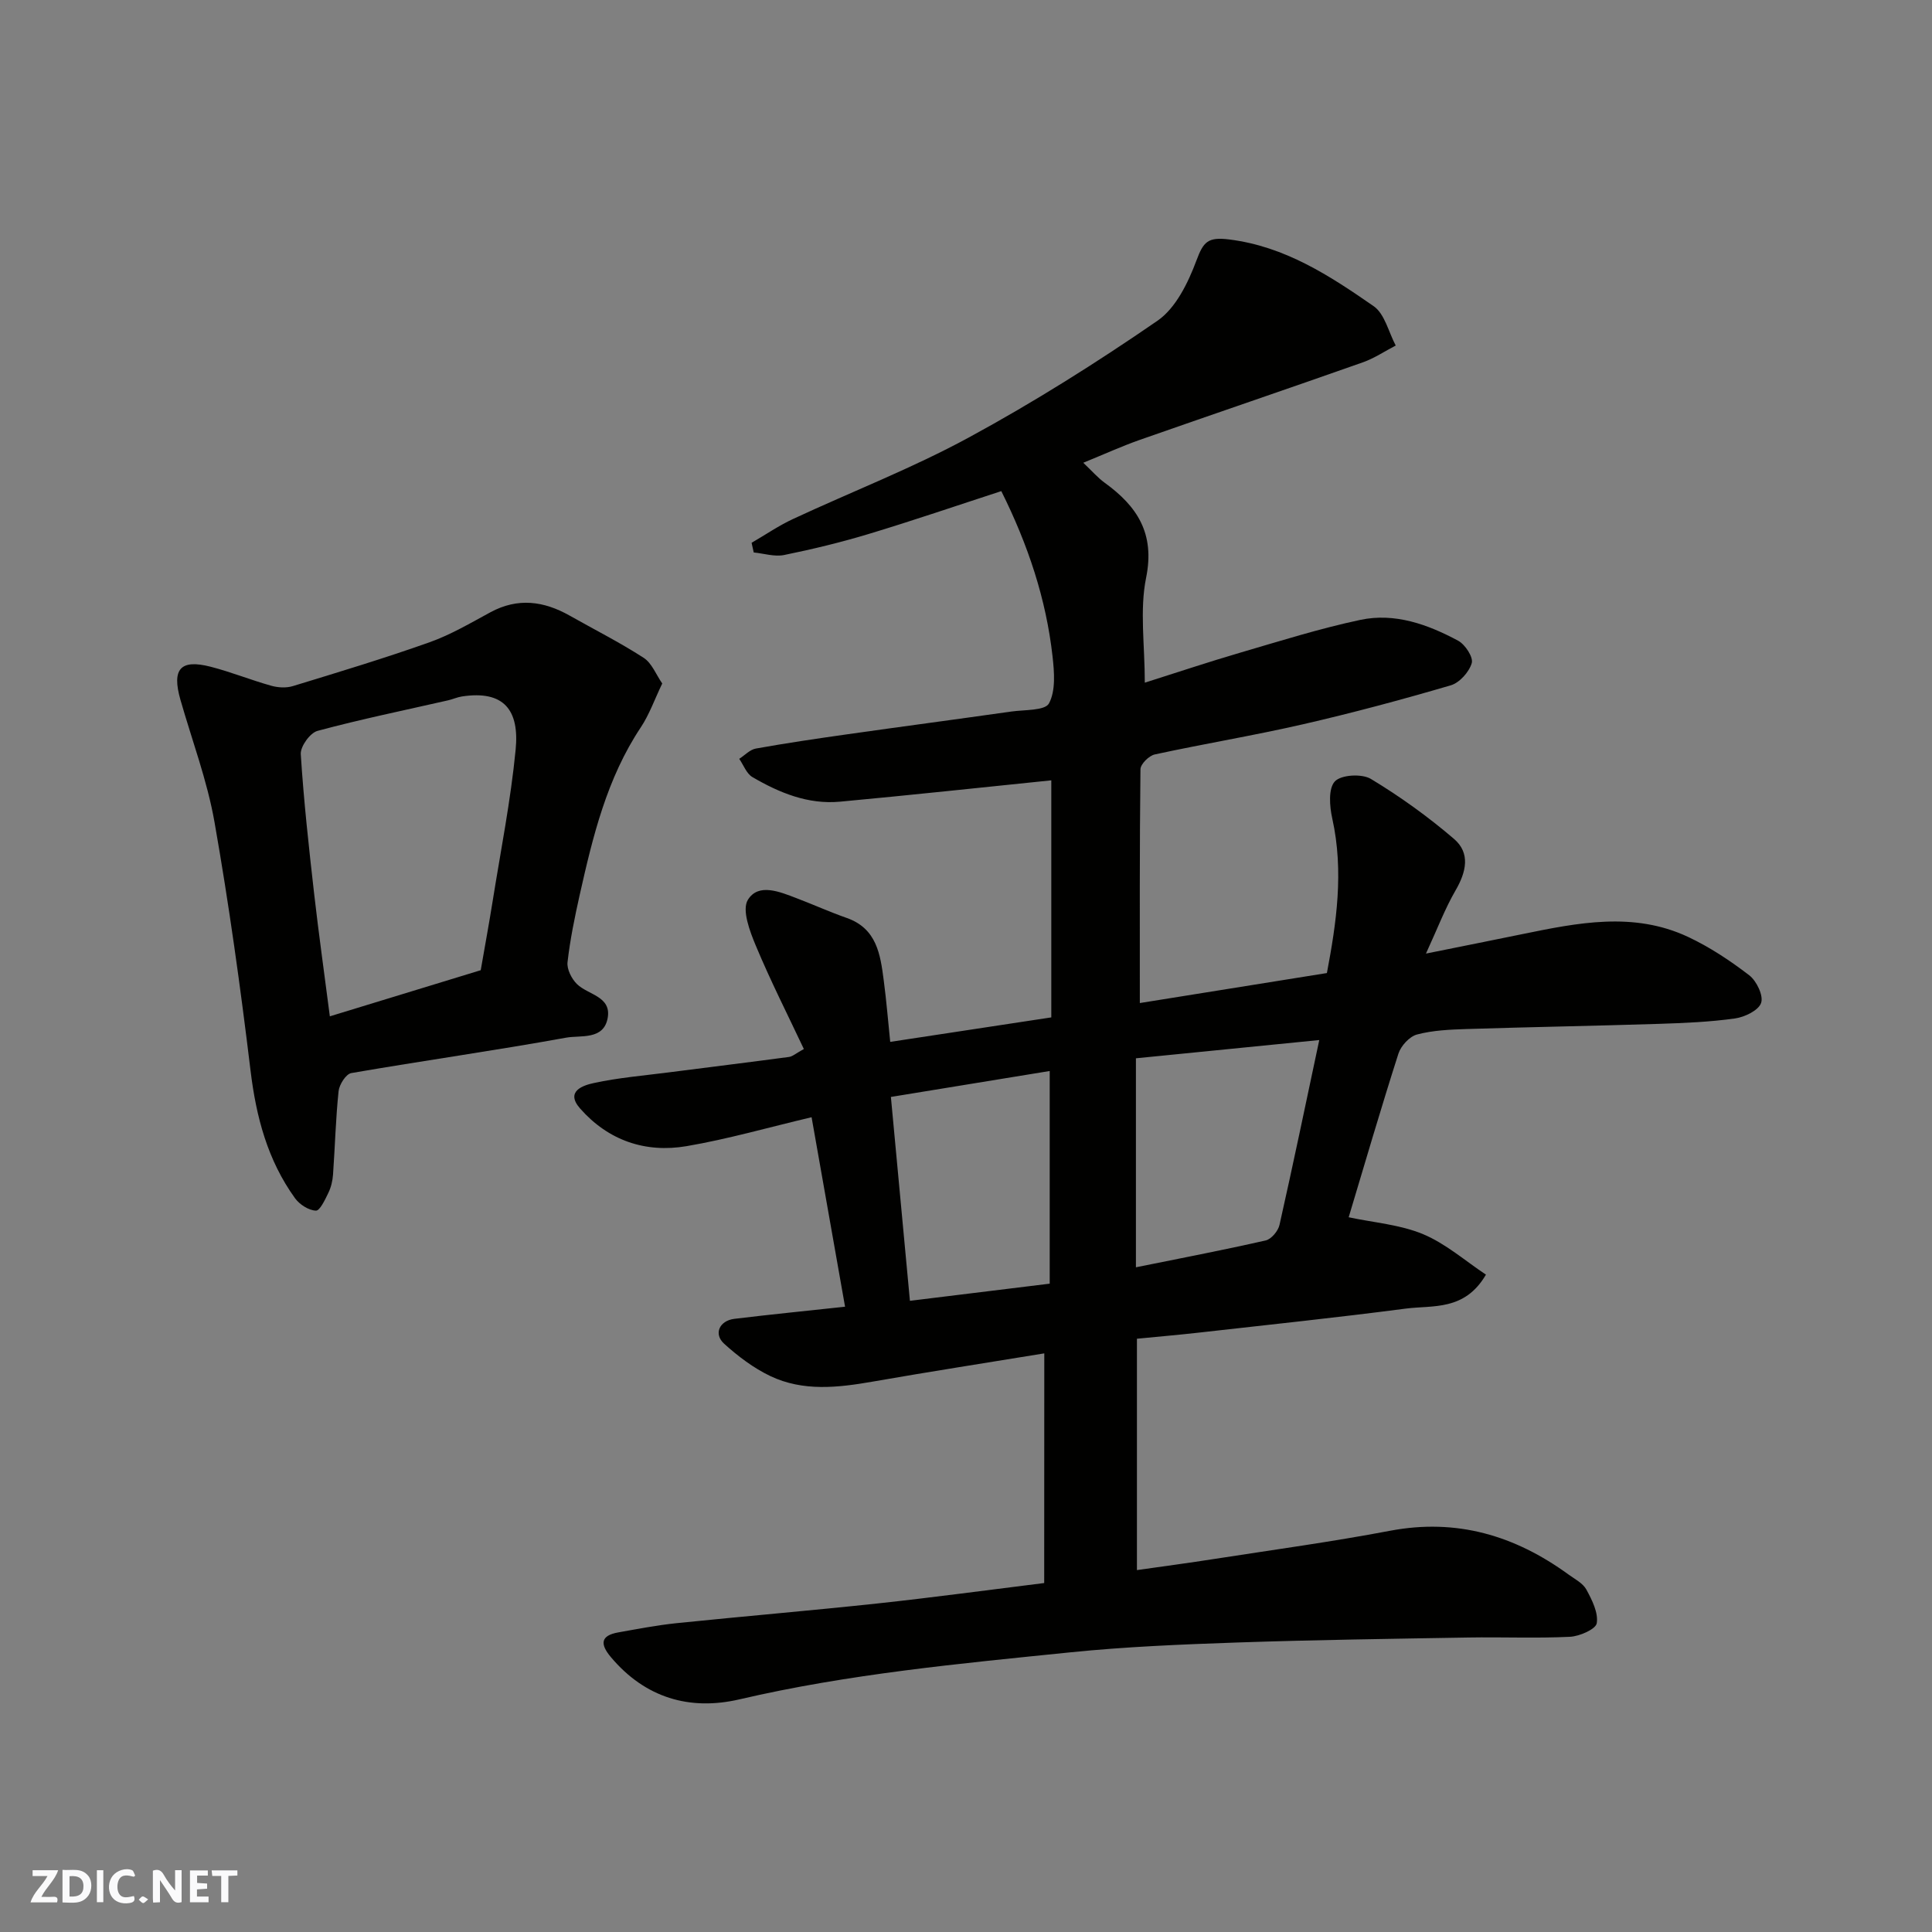
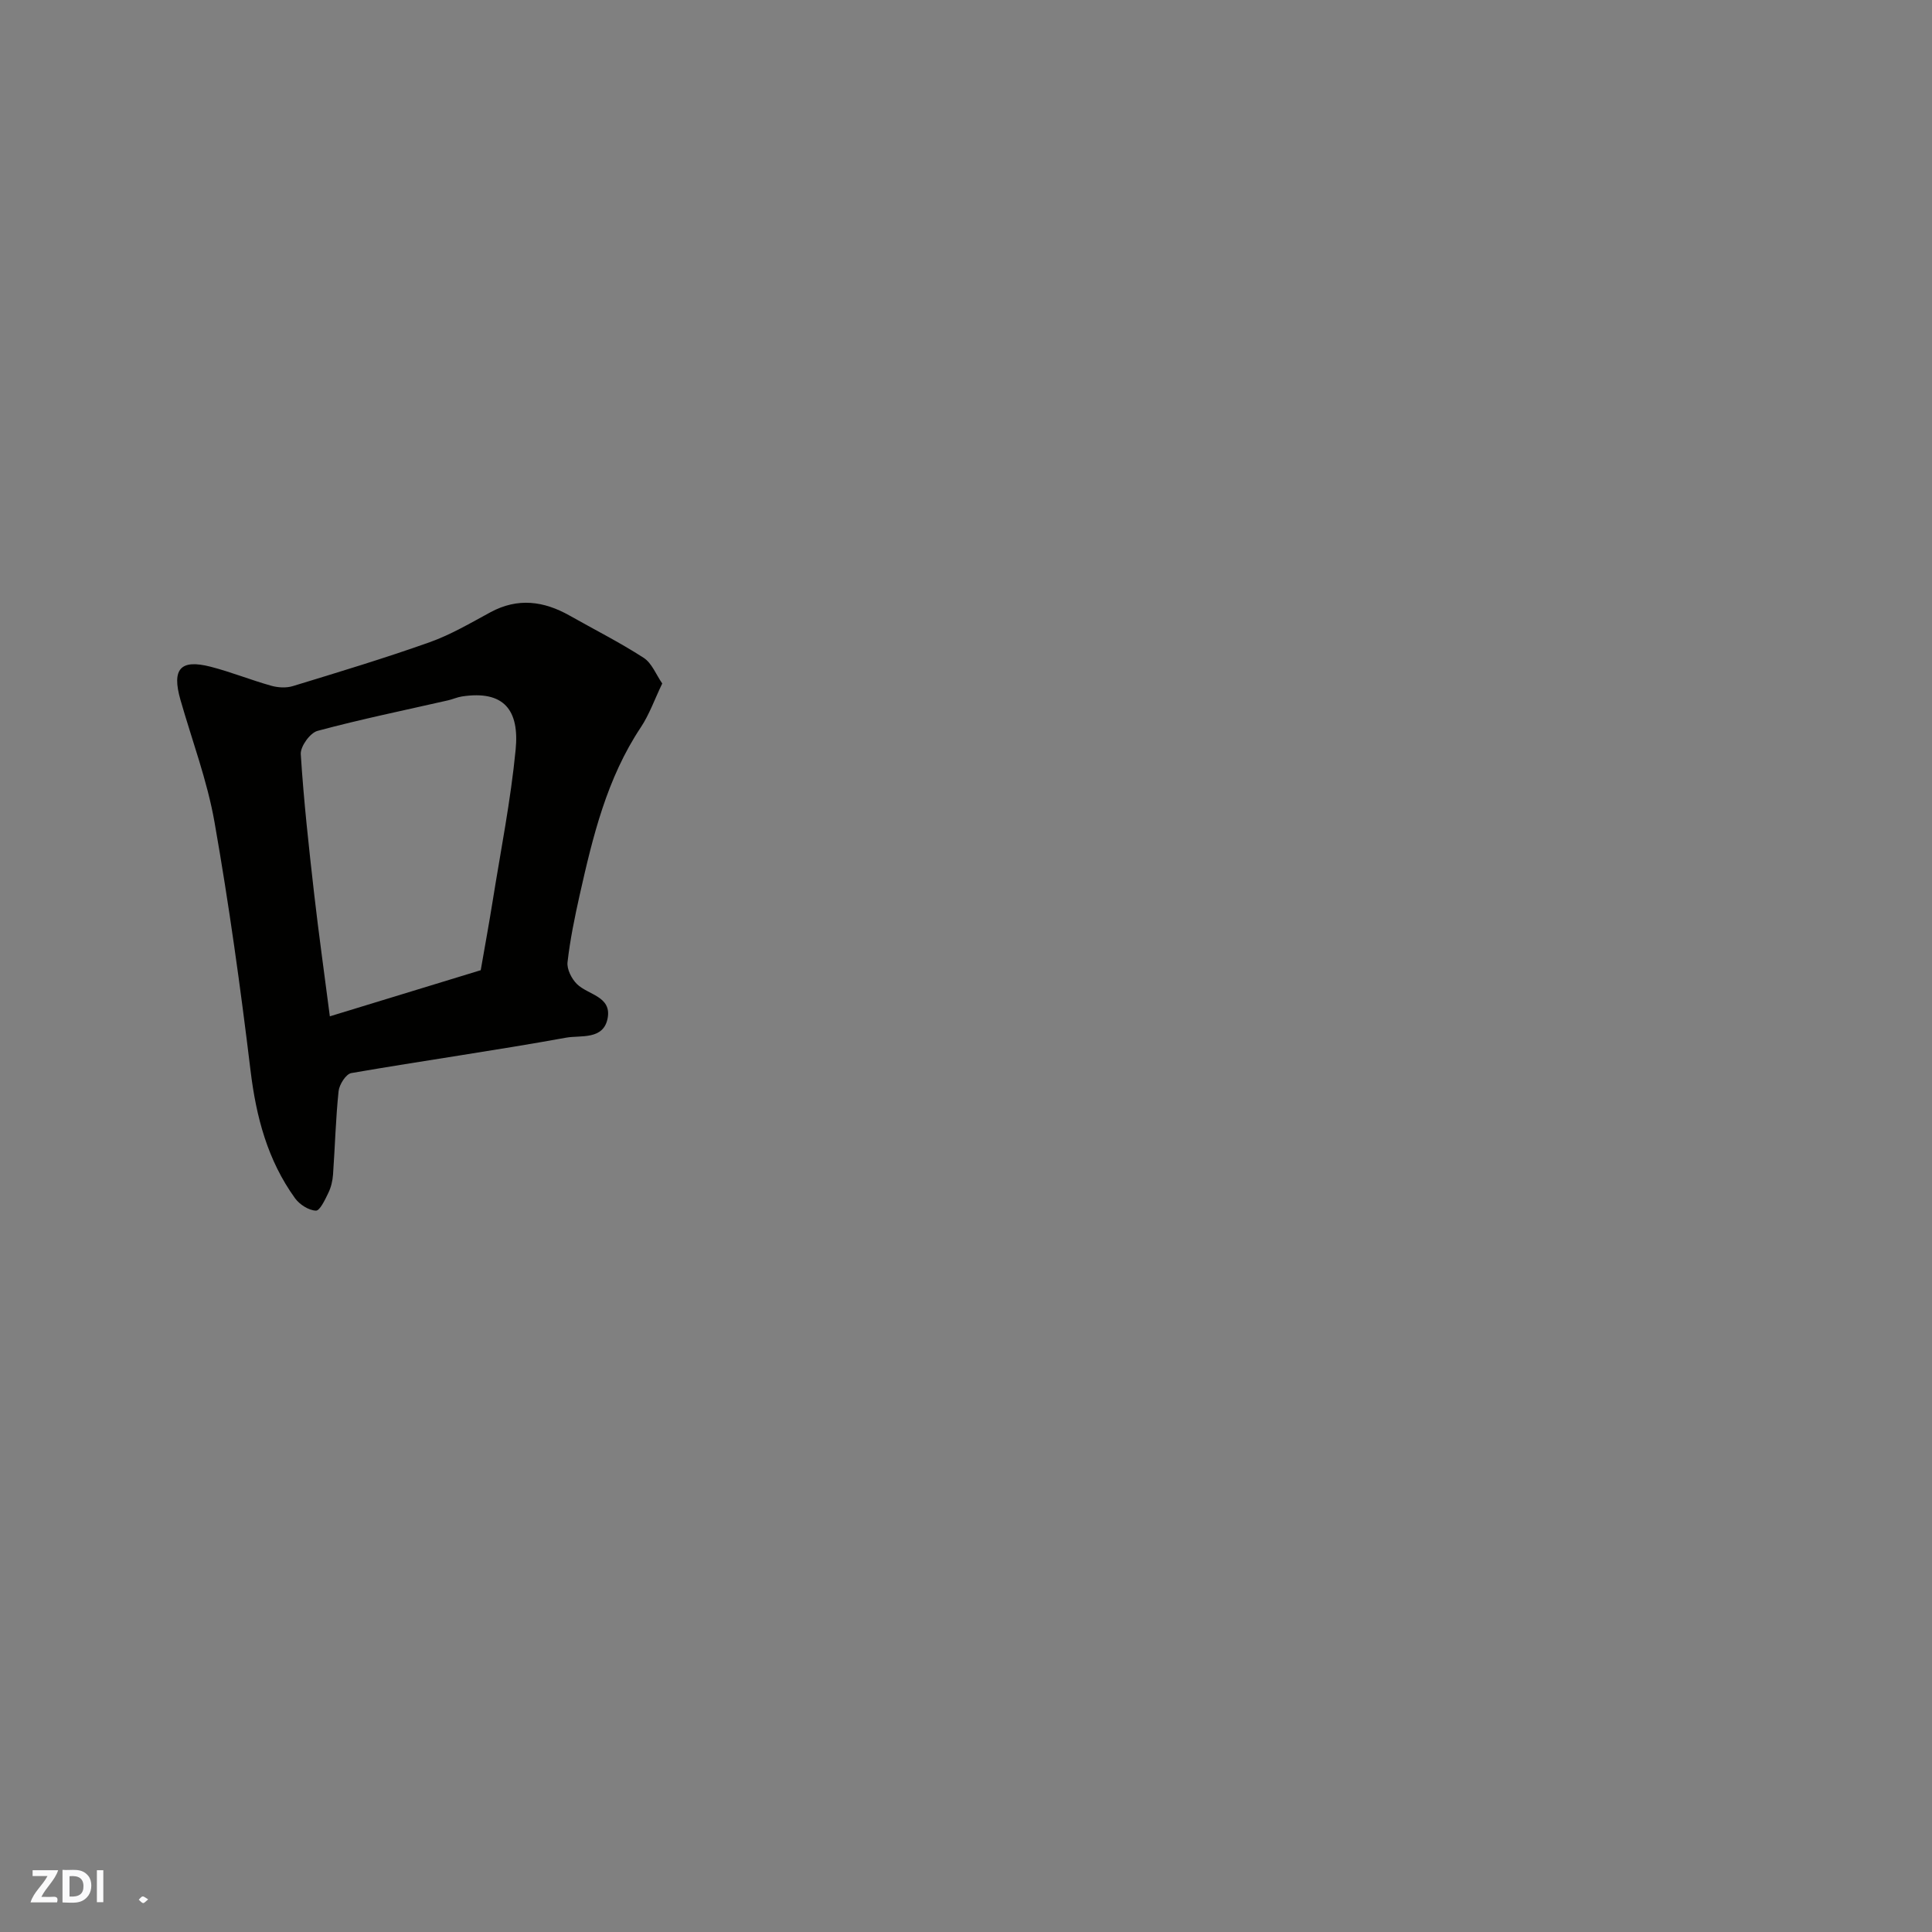
<svg xmlns="http://www.w3.org/2000/svg" enable-background="new 0 0 400 400" viewBox="0 0 400 400">
  <rect x="0" y="0" width="400" height="400" fill="#808080" stroke="none" />
  <g fill="#fafafb">
-     <path d="m37.59 393.81c-.92.31-1.52.05-2-.78-.7-1.2-1.52-2.34-2.47-3.78v4.59c-.55.03-.95.05-1.41.07-.03-.37-.06-.64-.06-.91 0-1.91 0-3.81 0-5.7 1.13-.41 1.77-.03 2.29.91.62 1.11 1.38 2.14 2.31 3.19v-4.2h1.35v6.61z" />
    <path d="m12.94 393.88v-6.75c1.9.19 3.93-.54 5.37 1.29.8 1.01.78 2.88.03 3.97-1.37 1.97-3.4 1.51-5.4 1.49m1.45-1.22c2.04.12 2.92-.58 2.89-2.21-.03-1.51-.98-2.19-2.89-2z" />
    <path d="m11.81 393.87h-5.49c.68-2.18 2.47-3.48 3.51-5.45h-3.08v-1.21h5.29c-.71 2.13-2.44 3.48-3.47 5.51.86 0 1.63.04 2.39-.01.79-.05 1.14.21.85 1.16" />
-     <path d="m39.33 393.86v-6.61h3.7v1.07h-2.22v1.52c.68.04 1.34.09 2.07.13v1.07c-.72.05-1.38.09-2.1.14v1.48h2.4v1.19h-3.85z" />
-     <path d="m27.71 388.56c-1.15-.3-2.46-.61-3.1.64-.37.73-.41 1.93-.06 2.67.63 1.35 1.99.93 3.17.68.35.94-.01 1.32-.93 1.46-1.62.25-3.05-.27-3.76-1.48-.73-1.24-.6-3.03.31-4.17.88-1.11 2.71-1.7 4-1.16.32.13.44.74.65 1.12-.1.08-.19.16-.28.24" />
-     <path d="m49.15 387.24v1.07c-.59.02-1.17.05-1.87.08v5.44h-1.48v-5.44h-1.85c-.05-.4-.08-.73-.13-1.15z" />
    <path d="m20.06 387.21h1.33v6.62h-1.33z" />
    <path d="m30.68 393.25c-.49.38-.8.79-1.05.76-.32-.05-.6-.45-.9-.7.26-.24.51-.64.8-.67.29-.04.62.3 1.15.61" />
  </g>
-   <path d="m216.21 280.2c-11.67 1.91-23.59 3.76-35.48 5.84-7.22 1.26-14.44 2.1-21.26-1.15-3.47-1.66-6.68-4.09-9.54-6.68-2.23-2.02-1-4.78 2.12-5.16 7.49-.91 14.99-1.65 22.91-2.51-2.31-13.06-4.61-26.13-6.93-39.23-8.91 2.1-17.32 4.53-25.89 5.99-8.53 1.45-16.2-1.17-22.03-7.79-3.16-3.59.65-4.81 2.84-5.28 5.1-1.11 10.35-1.54 15.54-2.21 8.29-1.07 16.58-2.08 24.86-3.19.76-.1 1.44-.75 3.08-1.64-3.33-7.07-6.9-14.1-9.93-21.36-1.26-3-2.94-7.45-1.66-9.53 2.18-3.55 6.62-1.66 10.1-.33 3.47 1.32 6.86 2.85 10.36 4.08 6.24 2.19 6.97 7.57 7.67 12.94.56 4.23.9 8.48 1.34 12.72 11.07-1.69 22.03-3.35 33.35-5.07 0-16.55 0-33.31 0-49.08-14.48 1.48-29.11 3.06-43.76 4.42-6.6.61-12.56-1.84-18.13-5.1-1.22-.72-1.83-2.49-2.72-3.77 1.14-.73 2.21-1.91 3.44-2.13 6.25-1.12 12.54-2.05 18.84-2.94 11.34-1.61 22.68-3.11 34.02-4.72 2.74-.39 7.01-.16 7.83-1.69 1.41-2.63 1.1-6.47.74-9.71-1.33-11.91-5.07-23.12-10.61-34.24-9.25 3.01-18.3 6.11-27.45 8.87-5.76 1.74-11.63 3.16-17.52 4.36-1.98.4-4.19-.32-6.29-.53-.15-.67-.29-1.33-.44-2 2.85-1.65 5.59-3.54 8.56-4.92 12.13-5.65 24.68-10.51 36.41-16.88 13.45-7.3 26.47-15.5 39.07-24.18 3.8-2.62 6.35-7.89 8.06-12.47 1.45-3.88 2.35-4.91 6.81-4.35 11.56 1.45 20.79 7.51 29.88 13.81 2.3 1.6 3.09 5.37 4.57 8.15-2.28 1.18-4.46 2.66-6.87 3.5-15.33 5.41-30.72 10.63-46.06 16.01-3.76 1.32-7.4 2.98-11.76 4.76 1.82 1.72 3 3.1 4.42 4.13 6.75 4.88 10.45 10.5 8.59 19.67-1.36 6.71-.27 13.92-.27 21.73 6.86-2.17 13.24-4.31 19.68-6.19 8.27-2.42 16.52-5.02 24.94-6.81 7.16-1.52 13.97.94 20.25 4.31 1.45.78 3.18 3.42 2.82 4.64-.54 1.84-2.53 4.07-4.35 4.6-10.13 2.97-20.33 5.71-30.62 8.07-10.16 2.33-20.47 4.03-30.66 6.24-1.2.26-2.95 2-2.96 3.07-.19 16.14-.13 32.29-.13 48.4 12.92-2.07 25.48-4.08 38.73-6.21 1.94-10.26 3.56-20.98 1.11-32.01-.56-2.5-.84-6.2.54-7.67 1.3-1.39 5.6-1.63 7.46-.51 6.04 3.64 11.84 7.82 17.2 12.41 3.44 2.94 2.55 6.85.32 10.68-2.19 3.77-3.74 7.91-6.12 13.07 7.38-1.49 13.67-2.74 19.95-4.03 11.47-2.35 23.01-4.7 34.26.55 4.51 2.11 8.76 4.93 12.72 7.97 1.52 1.17 2.98 4.21 2.46 5.72-.52 1.55-3.4 2.94-5.41 3.22-5.21.73-10.5.95-15.77 1.12-13.27.42-26.54.65-39.8 1.07-3.44.11-6.97.26-10.26 1.13-1.56.41-3.33 2.35-3.85 3.96-3.62 11.3-6.94 22.69-10.3 33.88 5.18 1.11 10.62 1.51 15.4 3.5 4.71 1.97 8.75 5.55 13.02 8.38-4.43 7.57-10.98 6.3-16.59 7.03-14.3 1.87-28.65 3.37-42.99 4.99-4.09.46-8.19.81-12.68 1.25v47.9c5.35-.76 10.74-1.48 16.12-2.32 12.1-1.88 24.25-3.54 36.28-5.82 13.81-2.62 25.86.99 36.93 9.04 1.32.96 3 1.81 3.72 3.13 1.17 2.15 2.5 4.79 2.15 6.97-.2 1.24-3.55 2.71-5.55 2.81-7.01.34-14.04.03-21.06.15-15.94.27-31.87.49-47.8 1.03-11.55.4-23.12.87-34.6 2.04-22.94 2.34-45.91 4.47-68.47 9.73-10.34 2.41-19.56-.32-26.65-8.76-2.22-2.65-2.18-4.44 1.55-5.1 4.01-.71 8.02-1.49 12.06-1.91 13.89-1.43 27.81-2.6 41.69-4.09 11.23-1.21 22.44-2.73 34.43-4.22.02-15.71.02-31.41.02-47.55zm18.97-61.09v43.27c9-1.82 17.97-3.54 26.87-5.56 1.17-.27 2.58-1.96 2.86-3.23 2.82-12.52 5.43-25.08 8.23-38.26-12.76 1.27-25.12 2.5-37.96 3.78zm-50.73 8c1.33 14.3 2.61 27.99 3.94 42.21 9.7-1.19 19.04-2.33 28.94-3.55 0-14.69 0-28.91 0-44.03-10.68 1.75-21.68 3.55-32.88 5.37z" fill="#010100" />
  <path d="m137.11 141.51c-1.6 3.32-2.67 6.42-4.44 9.08-7.03 10.56-9.93 22.59-12.65 34.69-1.03 4.61-1.99 9.26-2.52 13.94-.16 1.44.84 3.43 1.95 4.52 2.3 2.25 7.19 2.53 6.36 7.05-.85 4.6-5.62 3.5-8.61 4.05-14.78 2.68-29.67 4.77-44.47 7.33-1.1.19-2.49 2.38-2.63 3.75-.6 5.73-.74 11.51-1.15 17.27-.09 1.27-.4 2.6-.95 3.74-.68 1.41-1.77 3.76-2.6 3.72-1.5-.06-3.38-1.27-4.32-2.57-5.68-7.87-8.05-16.84-9.21-26.44-2.08-17.2-4.46-34.38-7.46-51.44-1.51-8.59-4.65-16.9-7.06-25.34-1.81-6.35-.01-8.43 6.26-6.82 4.23 1.09 8.32 2.75 12.53 3.93 1.41.4 3.12.5 4.49.08 9.49-2.9 19-5.77 28.34-9.09 4.38-1.56 8.47-3.98 12.59-6.21 5.66-3.05 11.03-2.32 16.39.71 5.11 2.89 10.37 5.54 15.29 8.72 1.72 1.1 2.58 3.47 3.87 5.33zm-37.58 59.36c.91-5.24 1.74-9.74 2.46-14.25 1.67-10.47 3.75-20.89 4.77-31.43.79-8.13-2.38-12.34-11.15-10.99-.96.15-1.86.57-2.81.79-9.03 2.06-18.12 3.92-27.06 6.33-1.54.41-3.56 3.22-3.47 4.81.61 9.63 1.67 19.24 2.76 28.83.95 8.35 2.13 16.67 3.26 25.46 10.94-3.35 21.17-6.47 31.24-9.55z" fill="#010100" />
</svg>